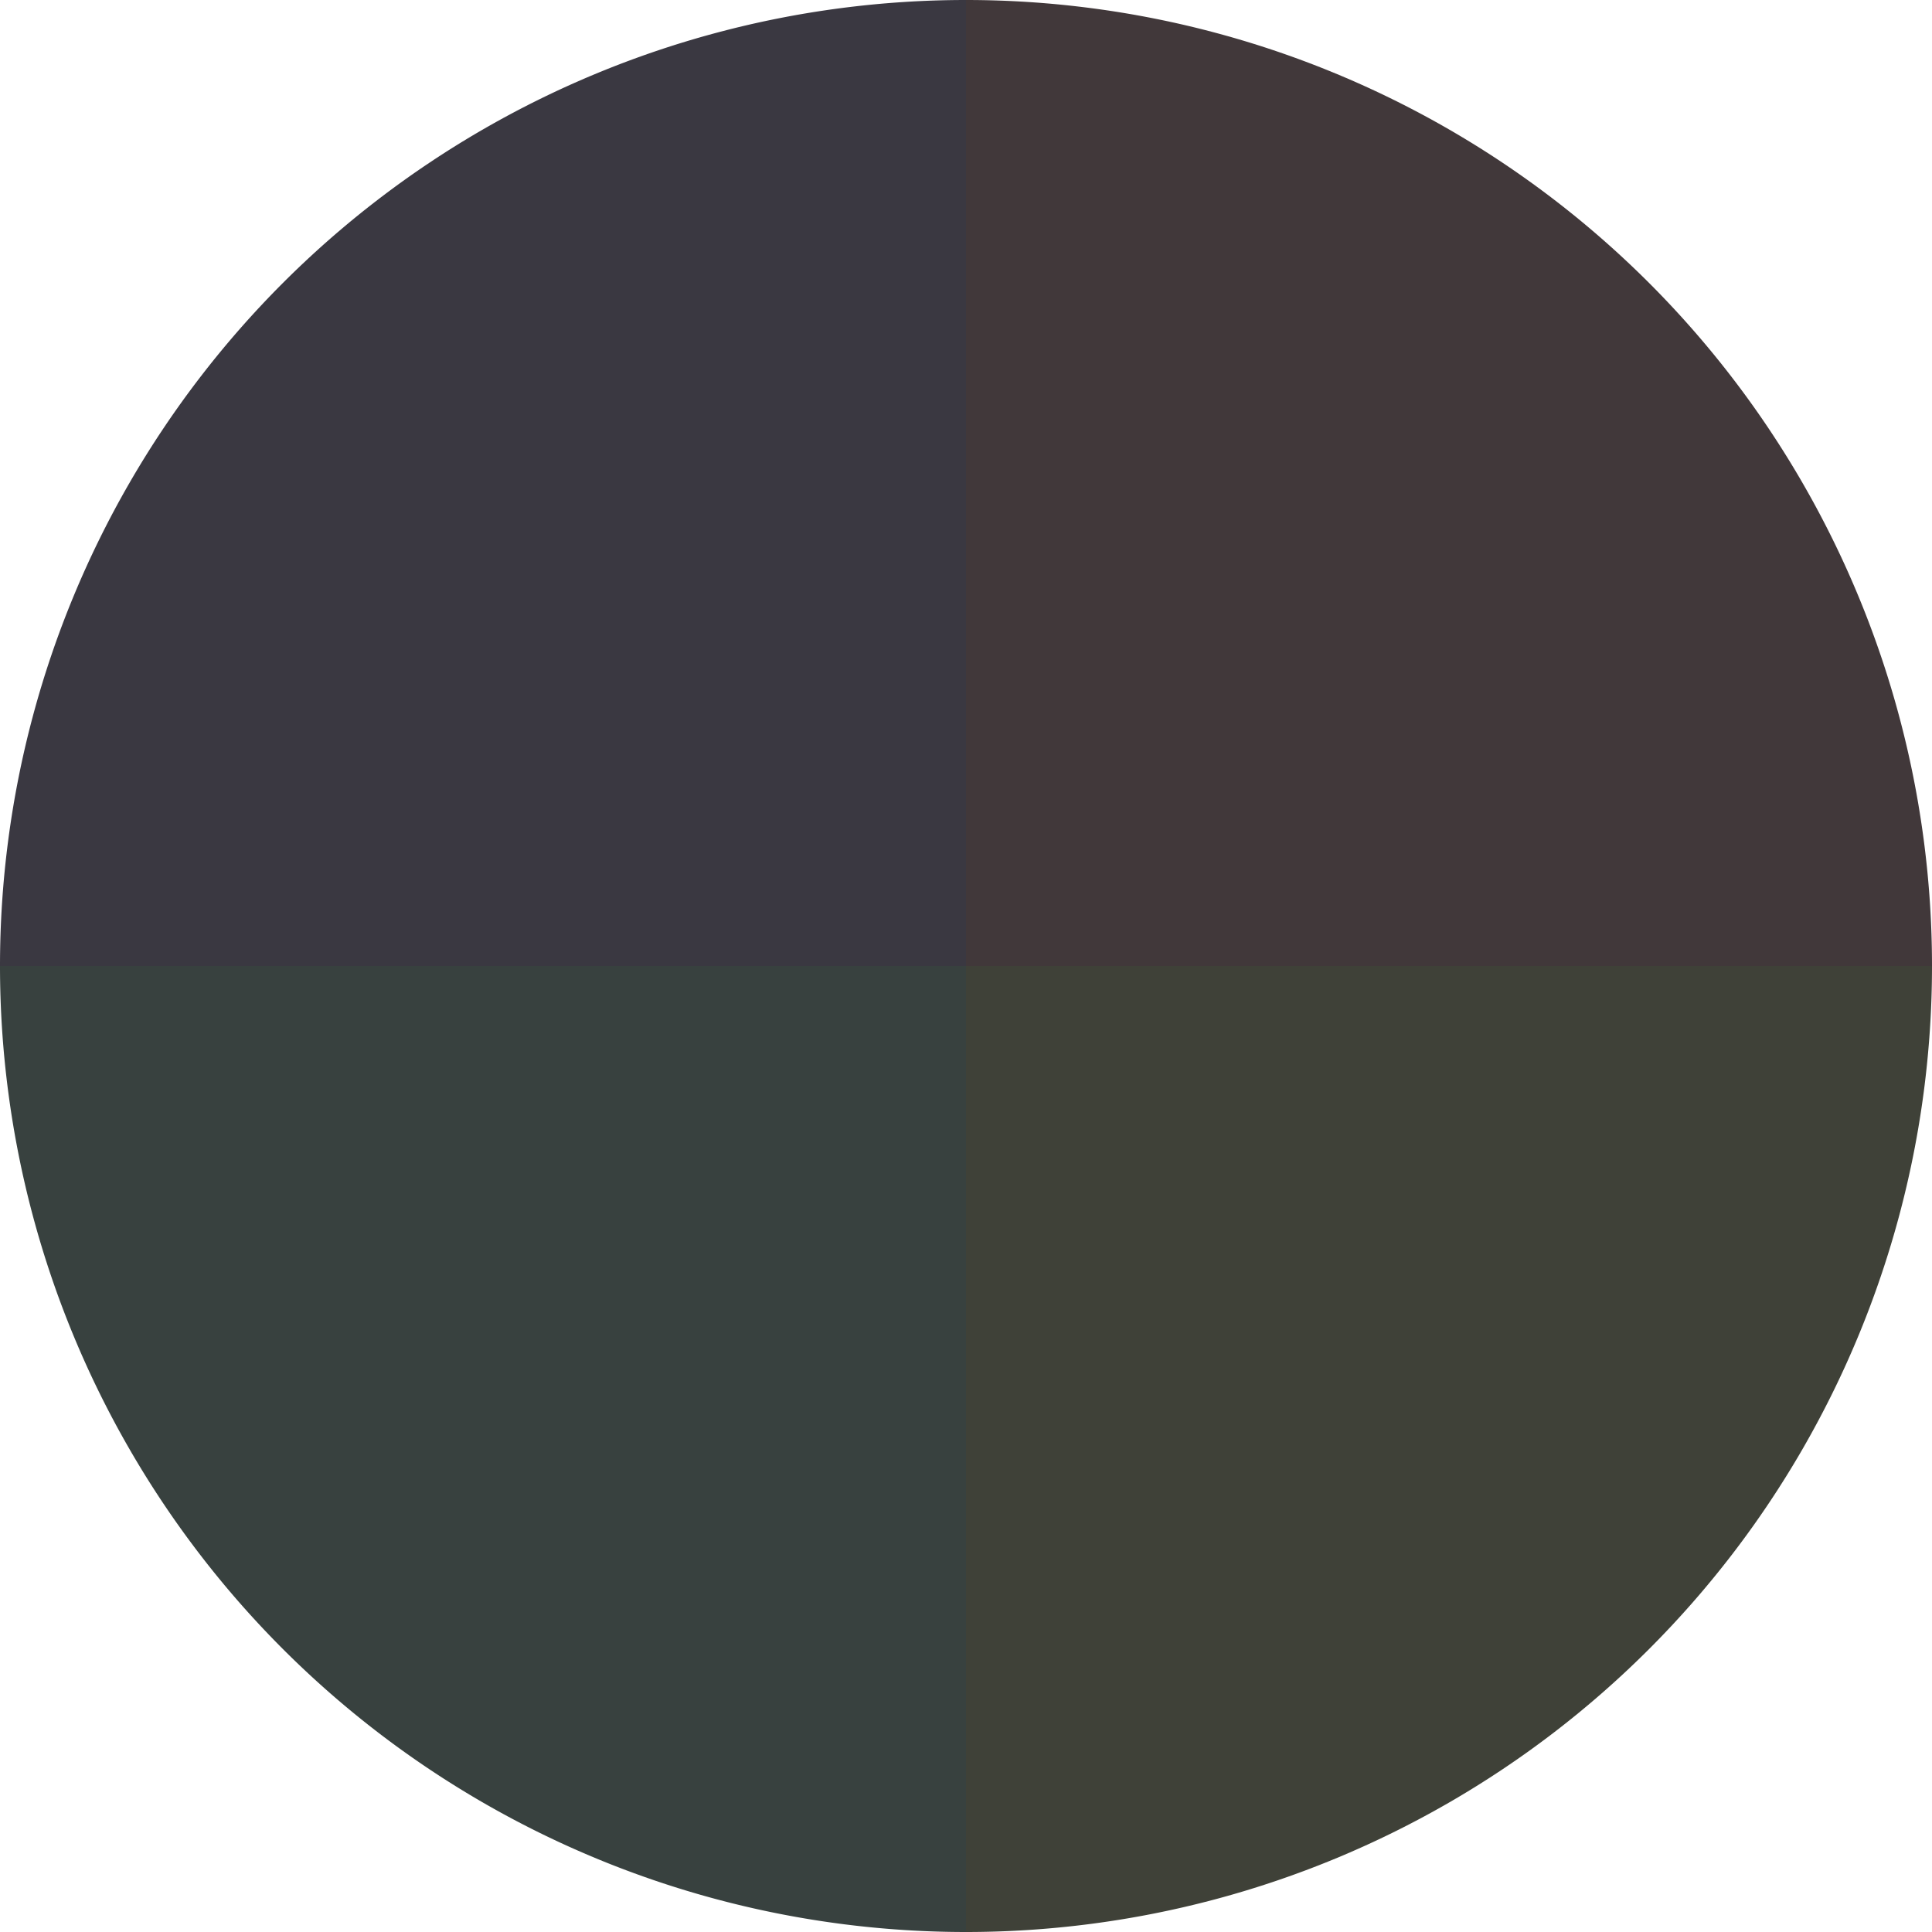
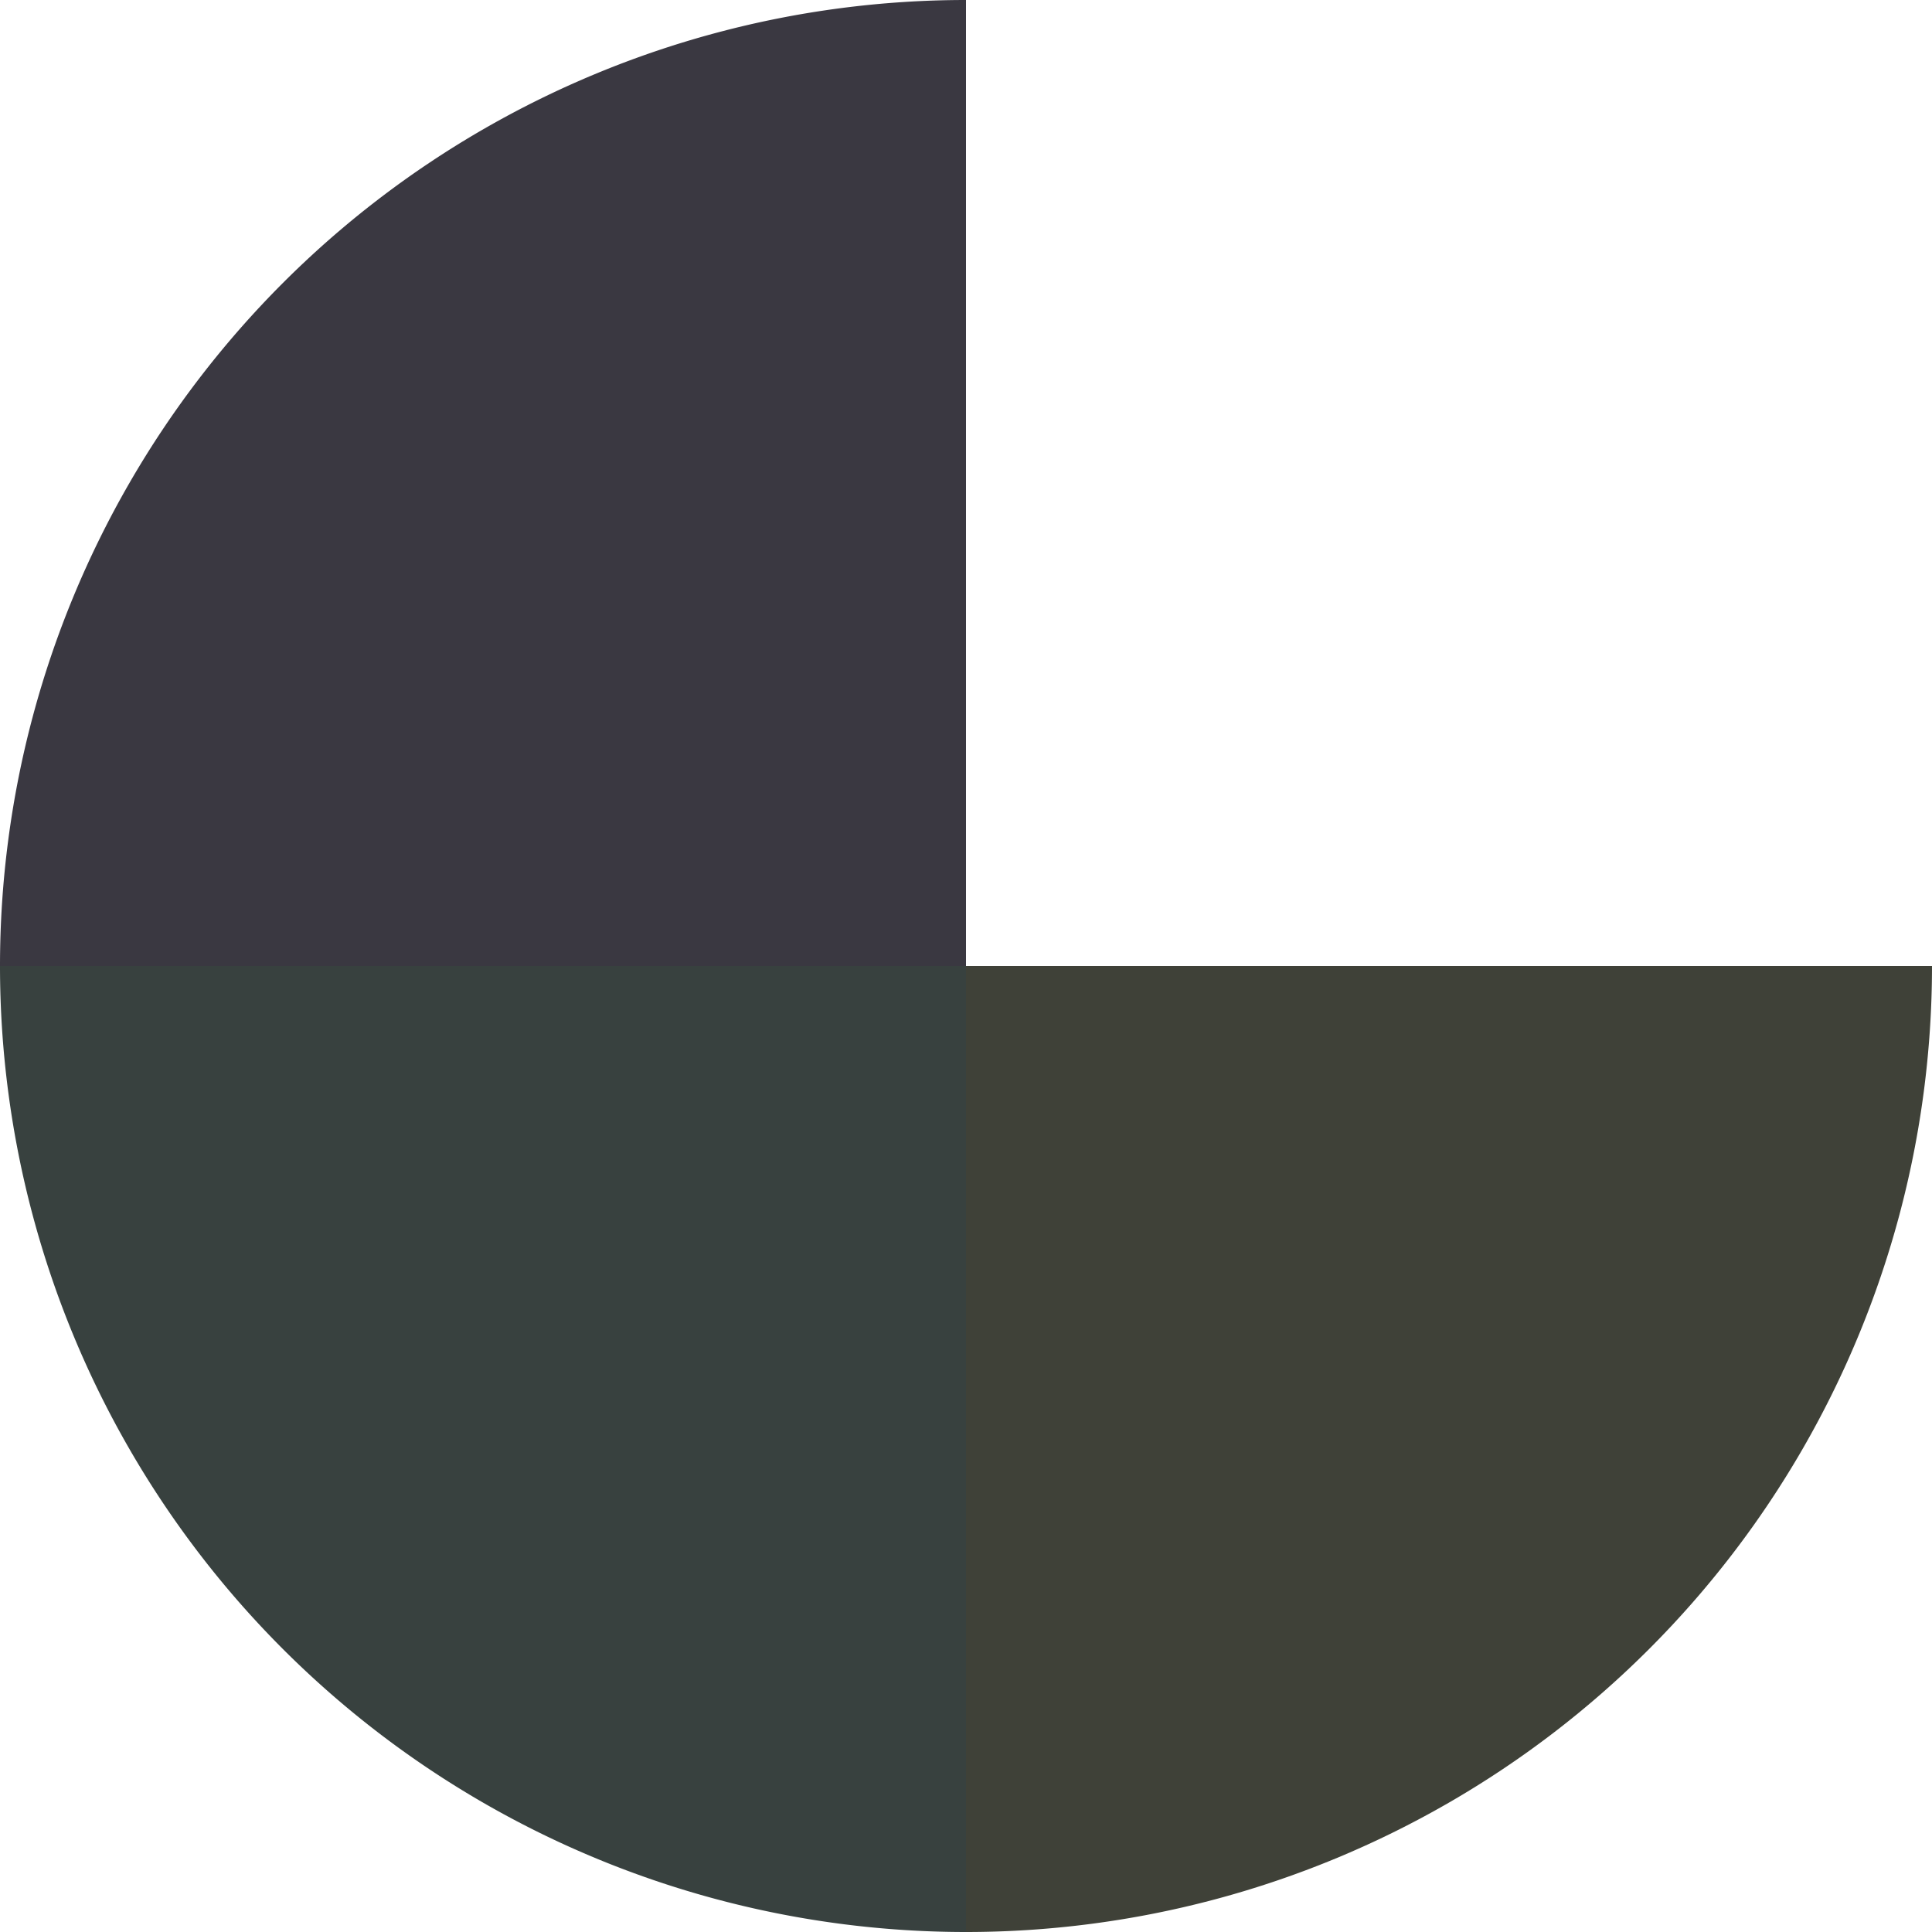
<svg xmlns="http://www.w3.org/2000/svg" width="500" height="500" viewBox="-1 -1 2 2">
-   <path d="M 0 -1               A 1,1 0 0,1 1 0             L 0,0              z" fill="#41383a" />
  <path d="M 1 0               A 1,1 0 0,1 0 1             L 0,0              z" fill="#3f4138" />
  <path d="M 0 1               A 1,1 0 0,1 -1 0             L 0,0              z" fill="#38413f" />
  <path d="M -1 0               A 1,1 0 0,1 -0 -1             L 0,0              z" fill="#3a3841" />
</svg>